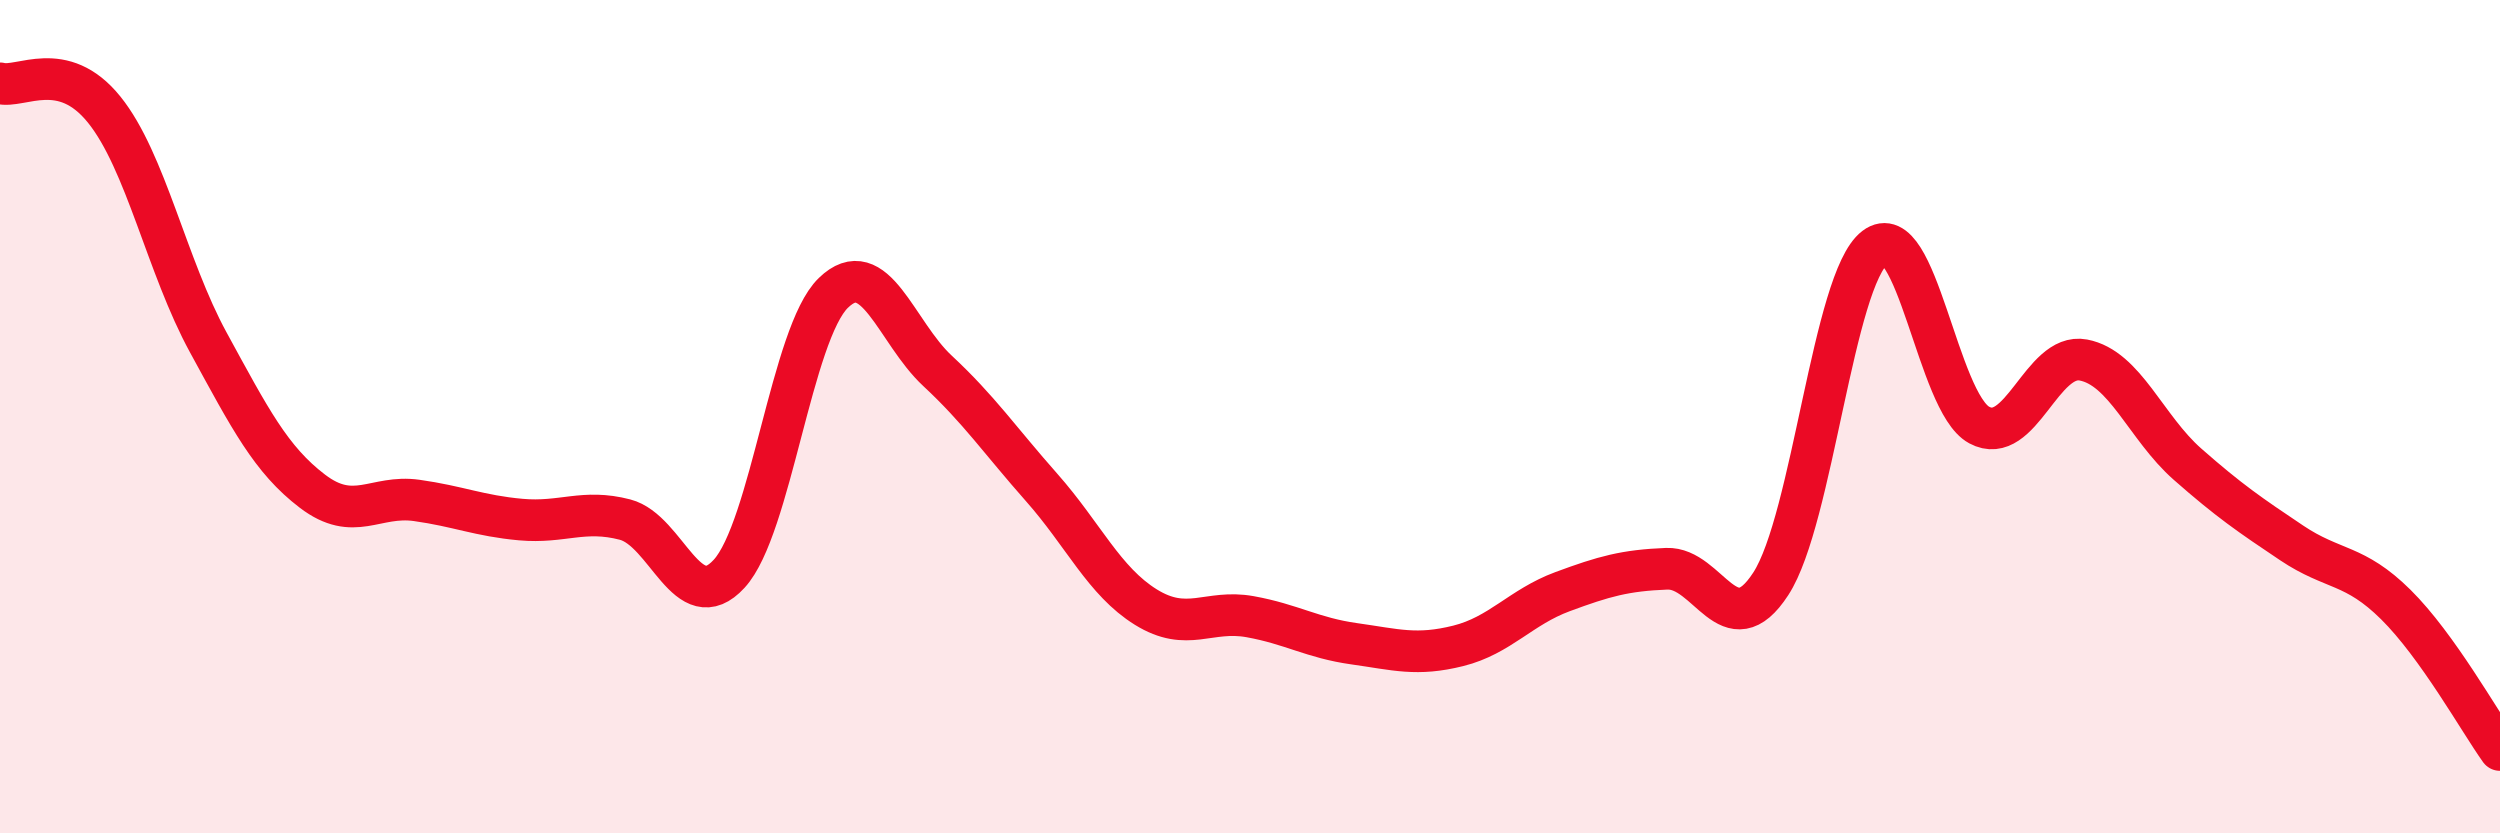
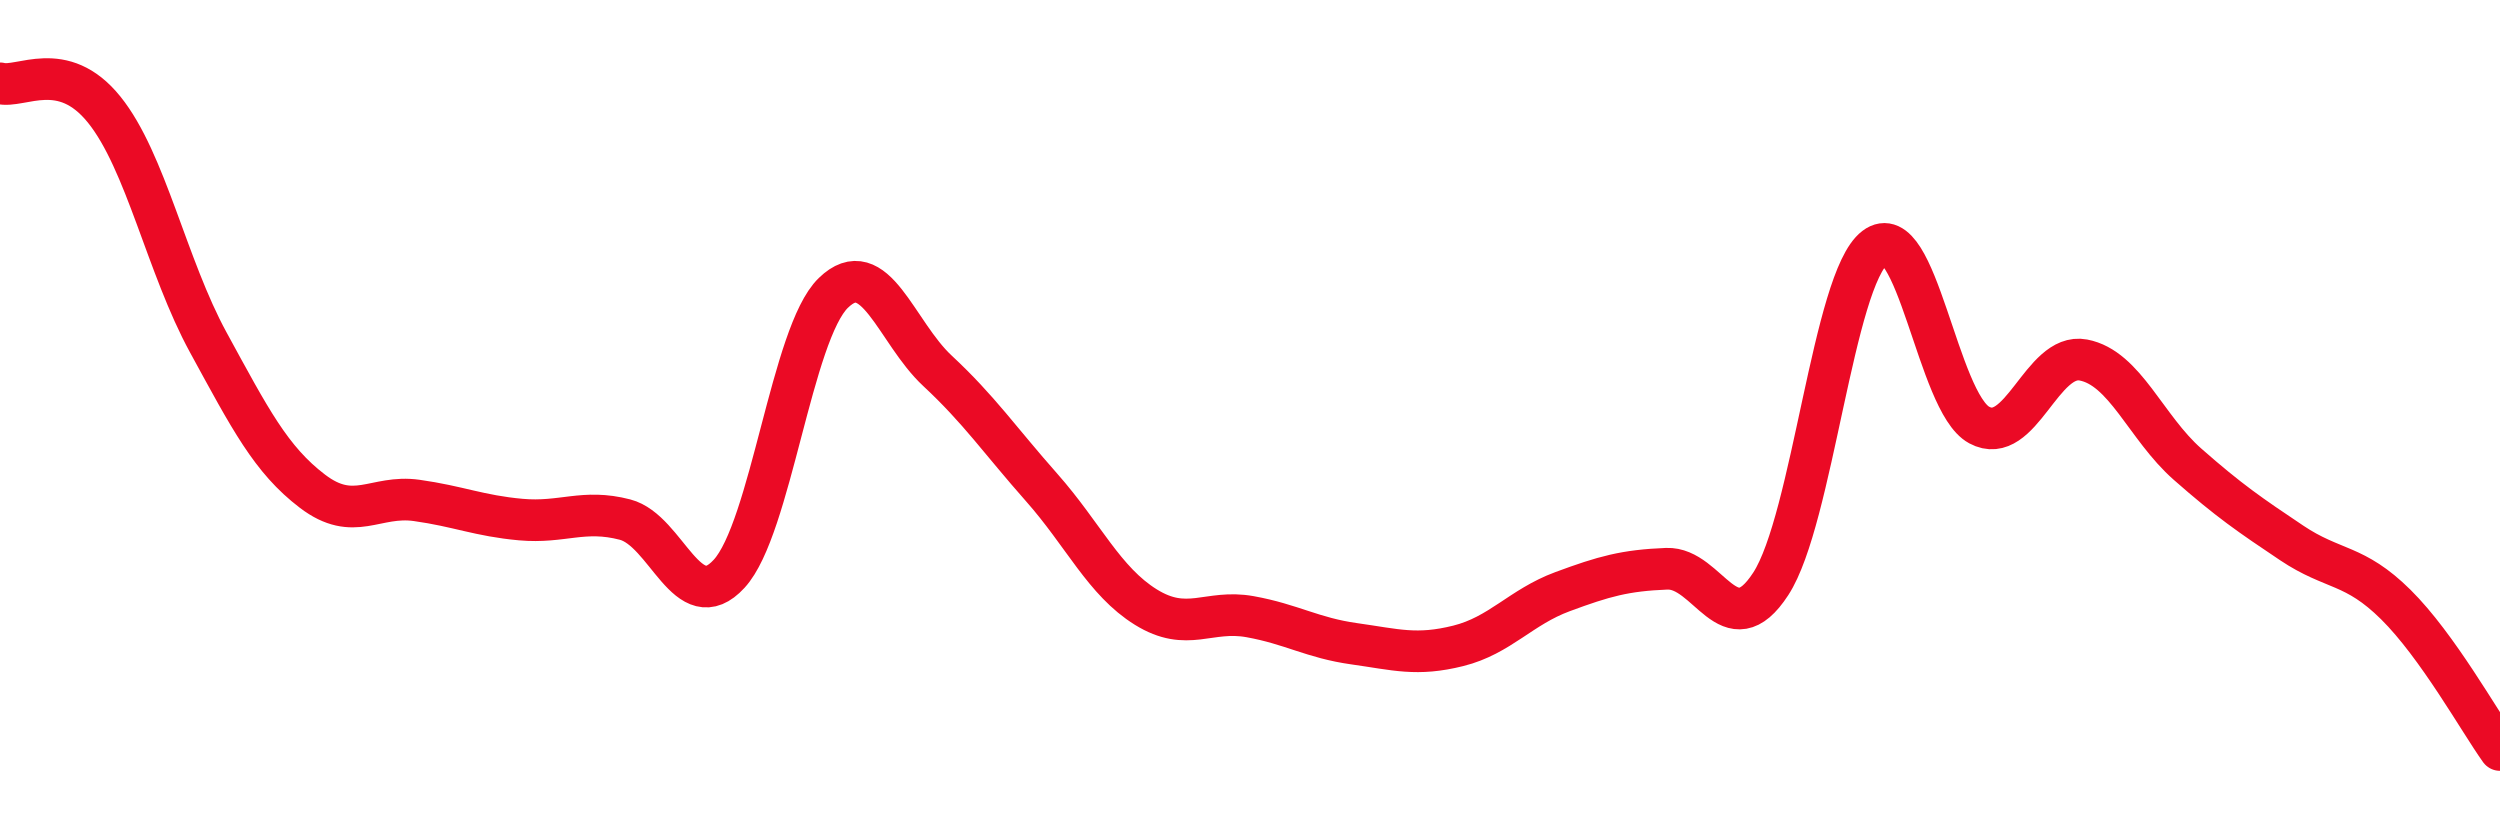
<svg xmlns="http://www.w3.org/2000/svg" width="60" height="20" viewBox="0 0 60 20">
-   <path d="M 0,2 C 0.5,2.13 1.5,1.39 2.5,2.63 C 3.5,3.87 4,6.39 5,8.22 C 6,10.05 6.5,11.03 7.5,11.79 C 8.5,12.55 9,11.87 10,12.01 C 11,12.15 11.5,12.38 12.5,12.47 C 13.5,12.56 14,12.21 15,12.47 C 16,12.73 16.5,14.86 17.5,13.77 C 18.5,12.68 19,8 20,7.03 C 21,6.06 21.5,7.97 22.5,8.9 C 23.5,9.83 24,10.57 25,11.7 C 26,12.83 26.5,13.95 27.5,14.57 C 28.5,15.19 29,14.62 30,14.8 C 31,14.98 31.5,15.31 32.5,15.45 C 33.5,15.59 34,15.75 35,15.5 C 36,15.25 36.5,14.57 37.5,14.2 C 38.5,13.83 39,13.69 40,13.65 C 41,13.61 41.5,15.55 42.5,14.01 C 43.5,12.47 44,6.7 45,5.94 C 46,5.18 46.5,9.66 47.5,10.2 C 48.5,10.74 49,8.45 50,8.64 C 51,8.83 51.5,10.26 52.5,11.14 C 53.5,12.02 54,12.36 55,13.03 C 56,13.7 56.5,13.52 57.5,14.51 C 58.5,15.5 59.5,17.3 60,18L60 20L0 20Z" fill="#EB0A25" opacity="0.1" stroke-linecap="round" stroke-linejoin="round" />
  <path d="M 0,2 C 0.5,2.13 1.5,1.39 2.5,2.63 C 3.5,3.87 4,6.39 5,8.22 C 6,10.05 6.5,11.03 7.5,11.79 C 8.5,12.55 9,11.87 10,12.01 C 11,12.15 11.5,12.38 12.5,12.47 C 13.5,12.56 14,12.21 15,12.47 C 16,12.73 16.5,14.86 17.5,13.77 C 18.5,12.68 19,8 20,7.03 C 21,6.06 21.5,7.97 22.5,8.9 C 23.5,9.83 24,10.57 25,11.7 C 26,12.83 26.5,13.95 27.5,14.57 C 28.5,15.19 29,14.62 30,14.8 C 31,14.98 31.5,15.31 32.5,15.45 C 33.5,15.59 34,15.75 35,15.5 C 36,15.25 36.5,14.57 37.5,14.2 C 38.5,13.83 39,13.69 40,13.65 C 41,13.61 41.5,15.55 42.5,14.01 C 43.5,12.47 44,6.7 45,5.94 C 46,5.18 46.5,9.66 47.5,10.2 C 48.5,10.74 49,8.45 50,8.64 C 51,8.83 51.5,10.26 52.5,11.14 C 53.5,12.02 54,12.36 55,13.03 C 56,13.7 56.5,13.52 57.5,14.51 C 58.5,15.5 59.5,17.3 60,18" stroke="#EB0A25" stroke-width="1" fill="none" stroke-linecap="round" stroke-linejoin="round" />
</svg>